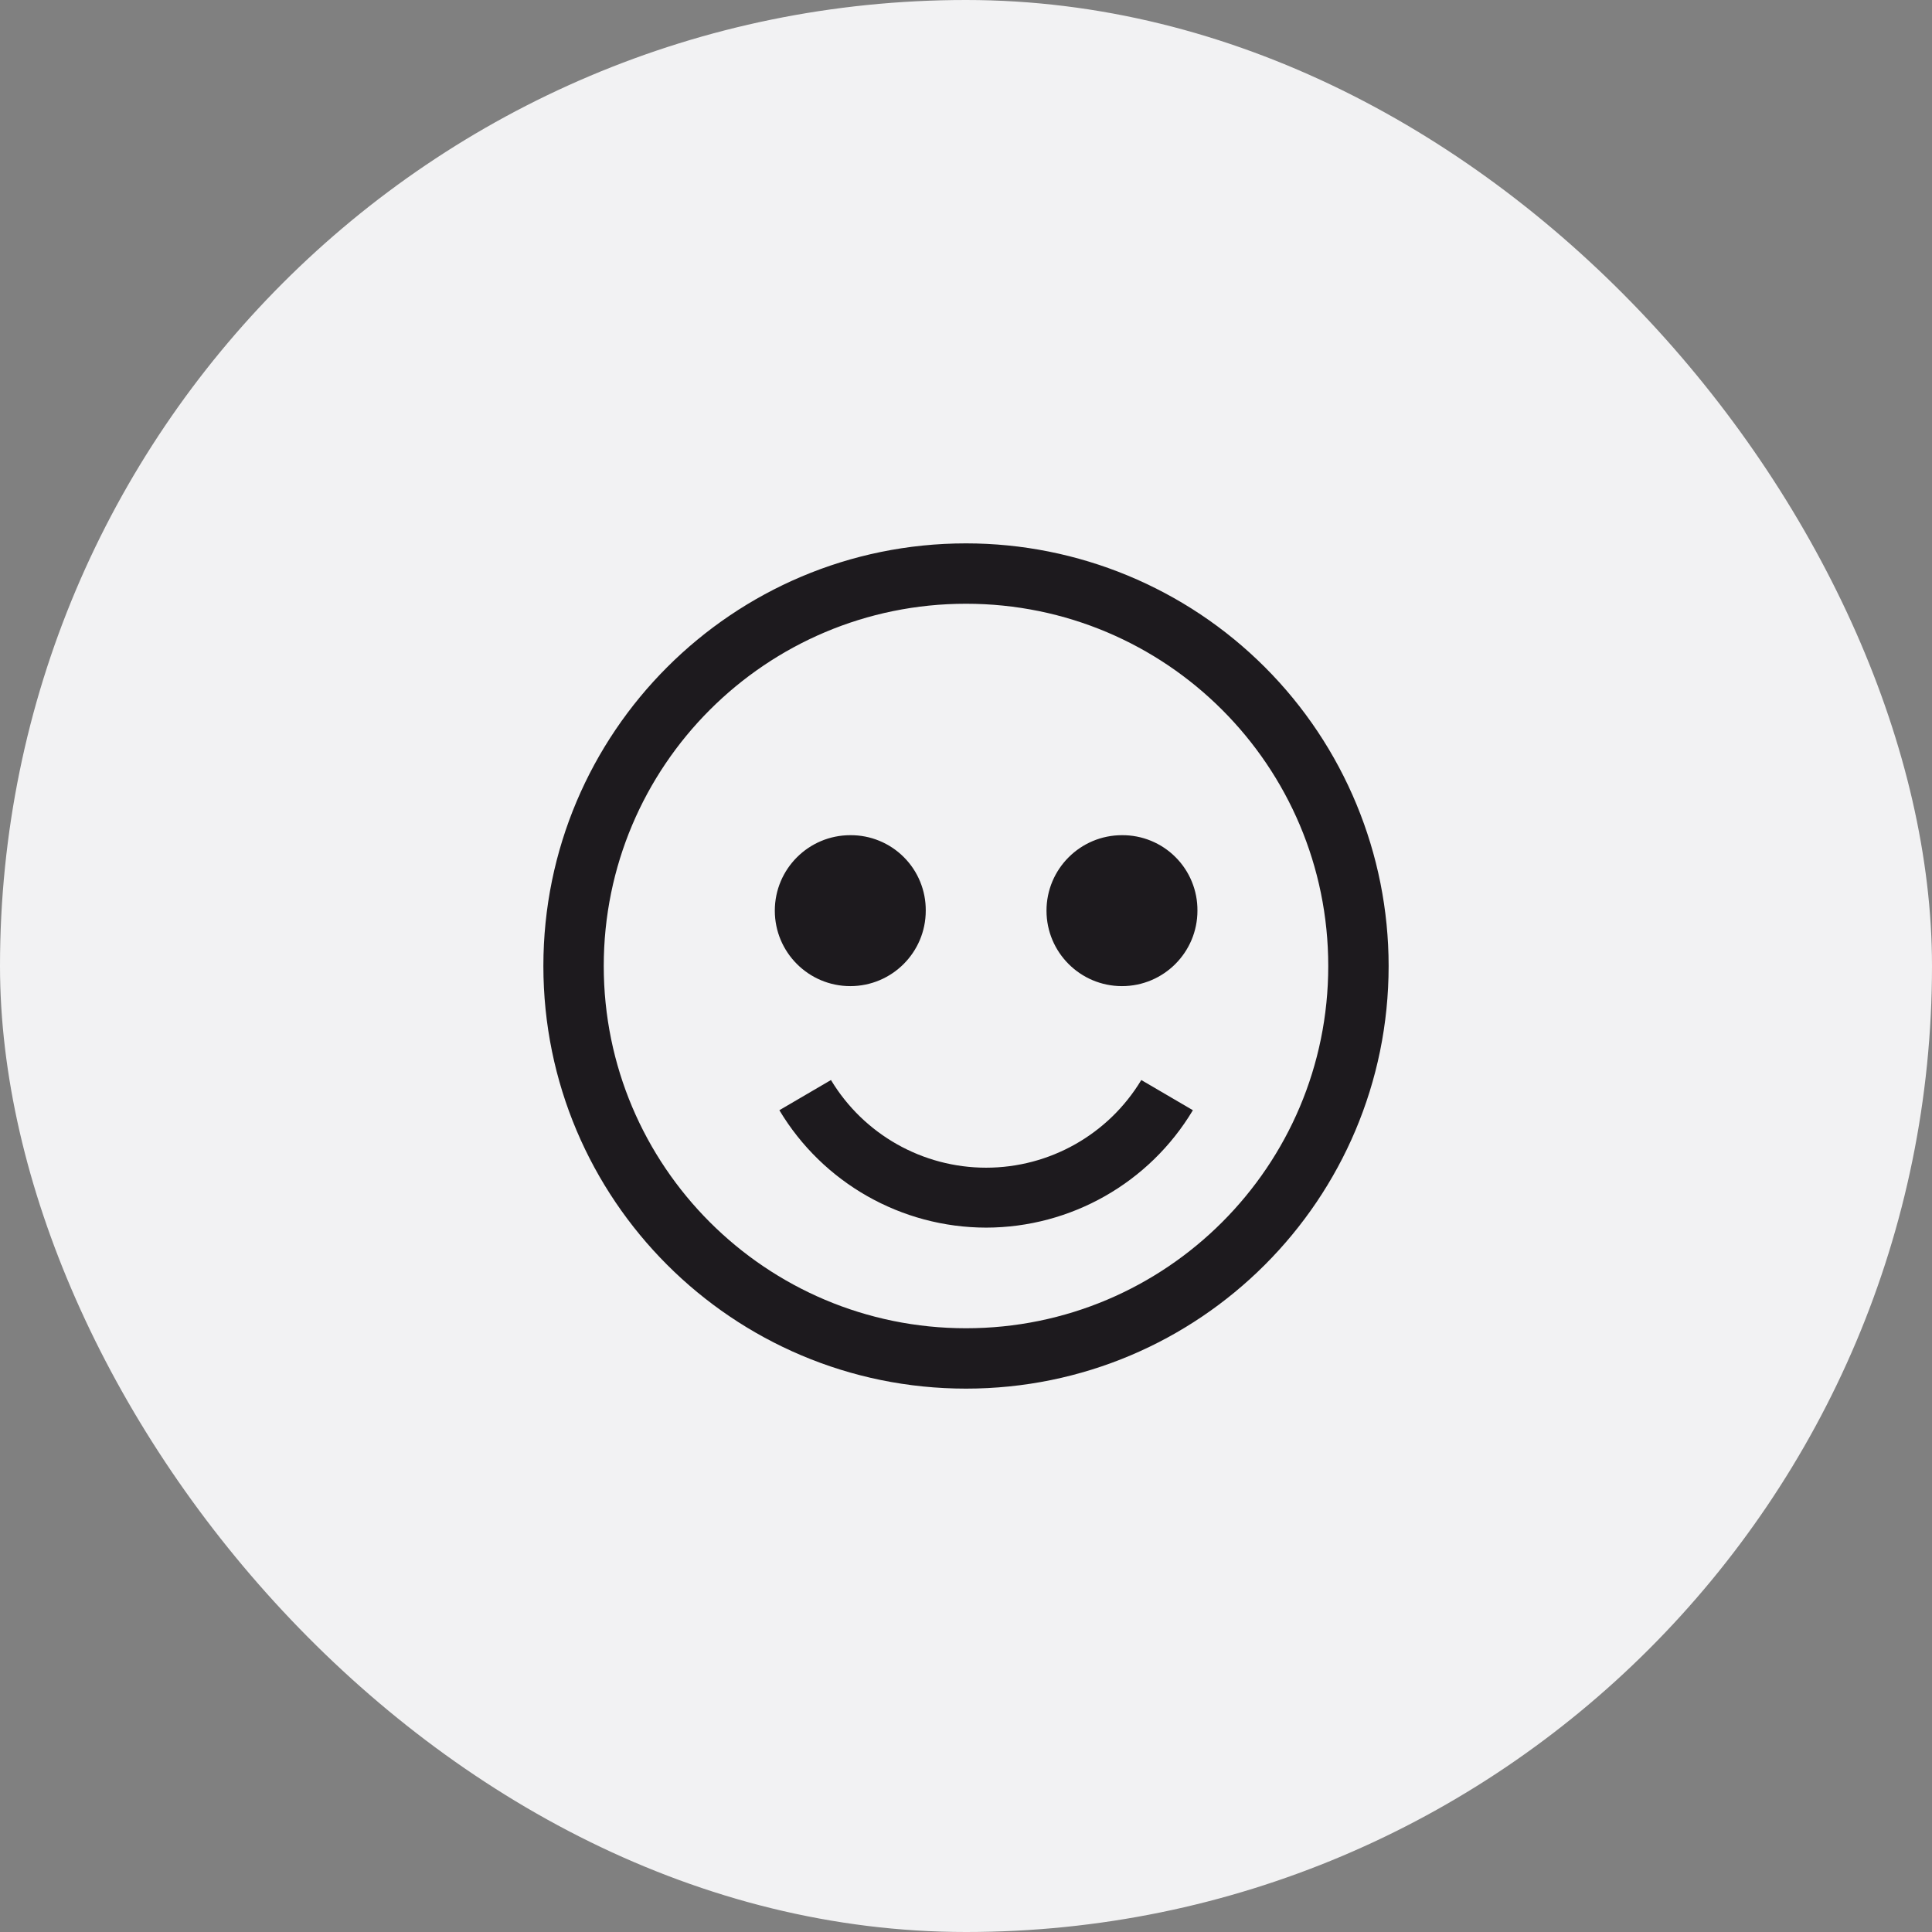
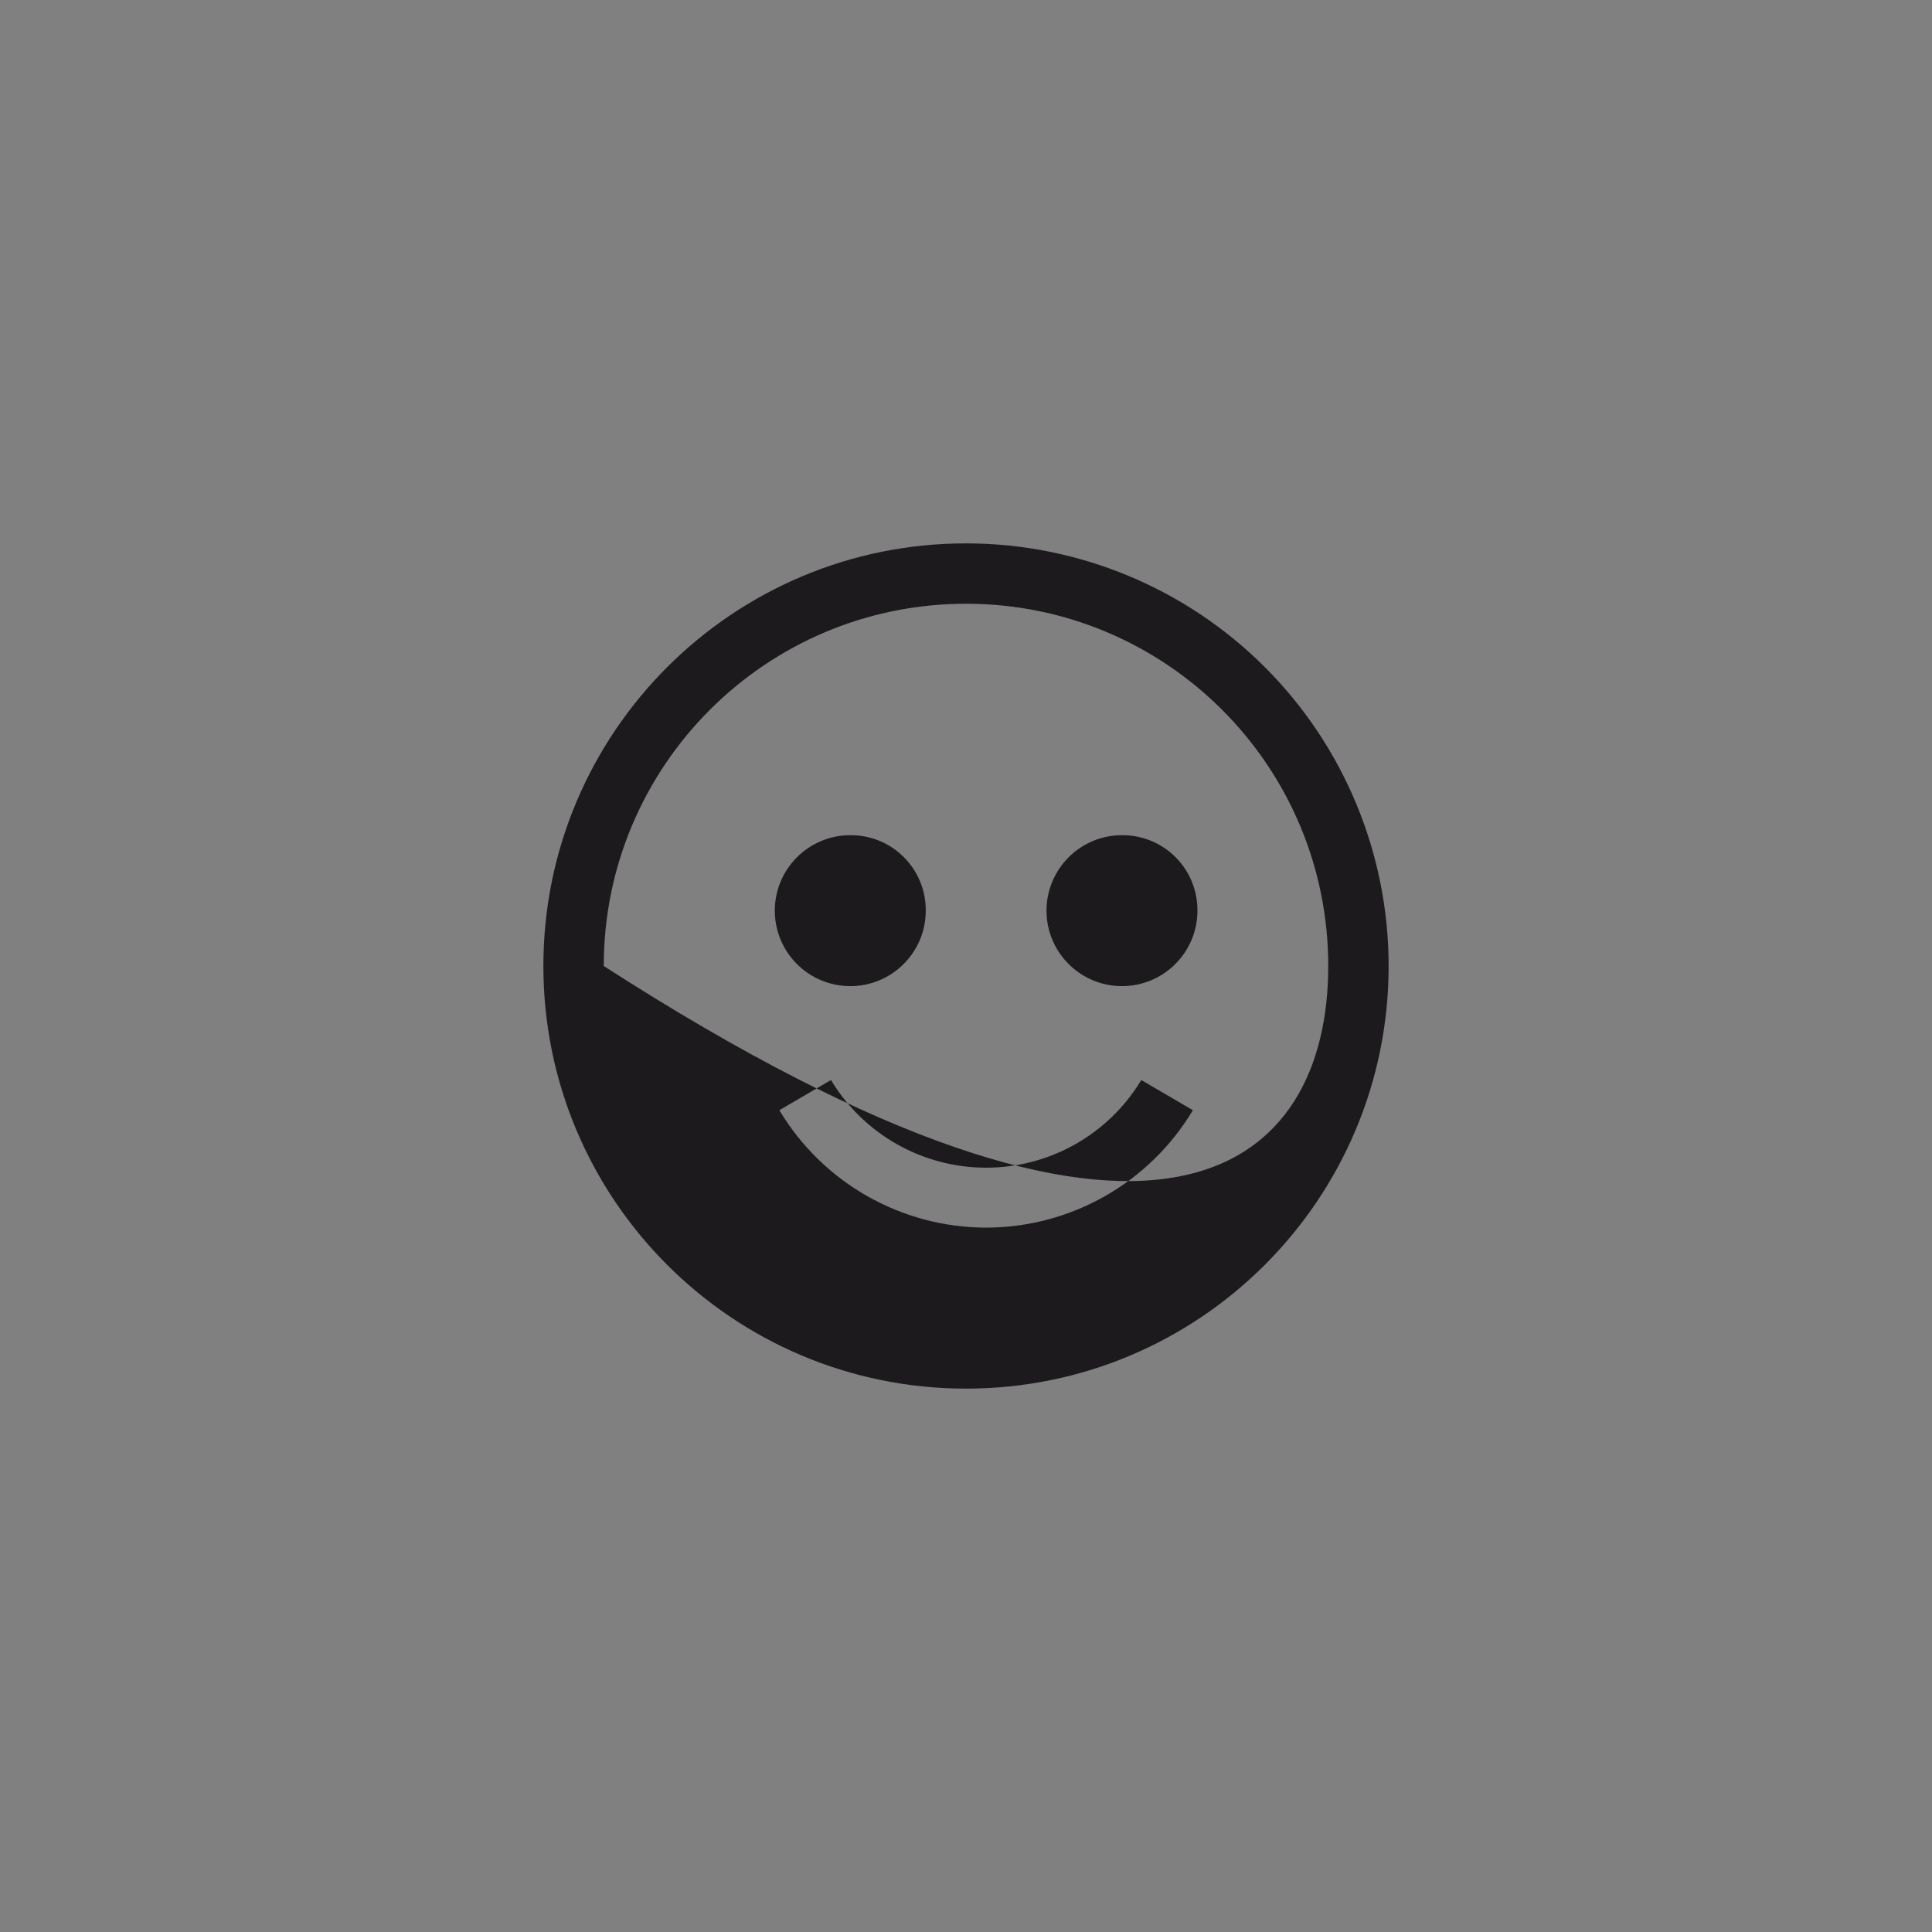
<svg xmlns="http://www.w3.org/2000/svg" width="48" height="48" viewBox="0 0 48 48" fill="none">
  <rect x="0" y="0" width="48" height="48" fill="#808080" stroke="none" />
-   <rect width="48" height="48" rx="24" fill="#F2F2F3" />
-   <path fill-rule="evenodd" clip-rule="evenodd" d="M24 13.5C18.201 13.5 13.5 18.201 13.5 24C13.5 29.799 18.201 34.5 24 34.5C29.799 34.5 34.5 29.799 34.5 24C34.5 21.215 33.394 18.544 31.425 16.575C29.456 14.606 26.785 13.5 24 13.5ZM21.125 20.75C20.09 20.75 19.25 21.59 19.25 22.625C19.25 23.661 20.09 24.5 21.125 24.5C22.16 24.5 23 23.661 23 22.625C23.004 22.127 22.808 21.647 22.455 21.295C22.103 20.942 21.623 20.746 21.125 20.75ZM27.875 20.75C26.84 20.75 26 21.59 26 22.625C26 23.661 26.84 24.5 27.875 24.5C28.91 24.5 29.75 23.661 29.75 22.625C29.754 22.127 29.558 21.647 29.205 21.295C28.853 20.942 28.373 20.746 27.875 20.75ZM29.637 27.583C28.556 29.389 26.606 30.497 24.5 30.5C22.394 30.497 20.444 29.389 19.363 27.583L20.645 26.833C21.459 28.184 22.922 29.011 24.5 29.011C26.078 29.011 27.541 28.184 28.355 26.833L29.637 27.583ZM15 24C15 28.971 19.029 33 24 33C28.971 33 33 28.971 33 24C33 19.029 28.971 15 24 15C19.029 15 15 19.029 15 24Z" fill="#1D1A1E" />
+   <path fill-rule="evenodd" clip-rule="evenodd" d="M24 13.5C18.201 13.5 13.5 18.201 13.5 24C13.5 29.799 18.201 34.5 24 34.5C29.799 34.5 34.5 29.799 34.5 24C34.5 21.215 33.394 18.544 31.425 16.575C29.456 14.606 26.785 13.5 24 13.5ZM21.125 20.75C20.09 20.75 19.25 21.59 19.25 22.625C19.25 23.661 20.09 24.5 21.125 24.5C22.16 24.5 23 23.661 23 22.625C23.004 22.127 22.808 21.647 22.455 21.295C22.103 20.942 21.623 20.746 21.125 20.75ZM27.875 20.75C26.84 20.75 26 21.59 26 22.625C26 23.661 26.84 24.5 27.875 24.5C28.91 24.5 29.75 23.661 29.75 22.625C29.754 22.127 29.558 21.647 29.205 21.295C28.853 20.942 28.373 20.746 27.875 20.75ZM29.637 27.583C28.556 29.389 26.606 30.497 24.5 30.5C22.394 30.497 20.444 29.389 19.363 27.583L20.645 26.833C21.459 28.184 22.922 29.011 24.5 29.011C26.078 29.011 27.541 28.184 28.355 26.833L29.637 27.583ZM15 24C28.971 33 33 28.971 33 24C33 19.029 28.971 15 24 15C19.029 15 15 19.029 15 24Z" fill="#1D1A1E" />
</svg>